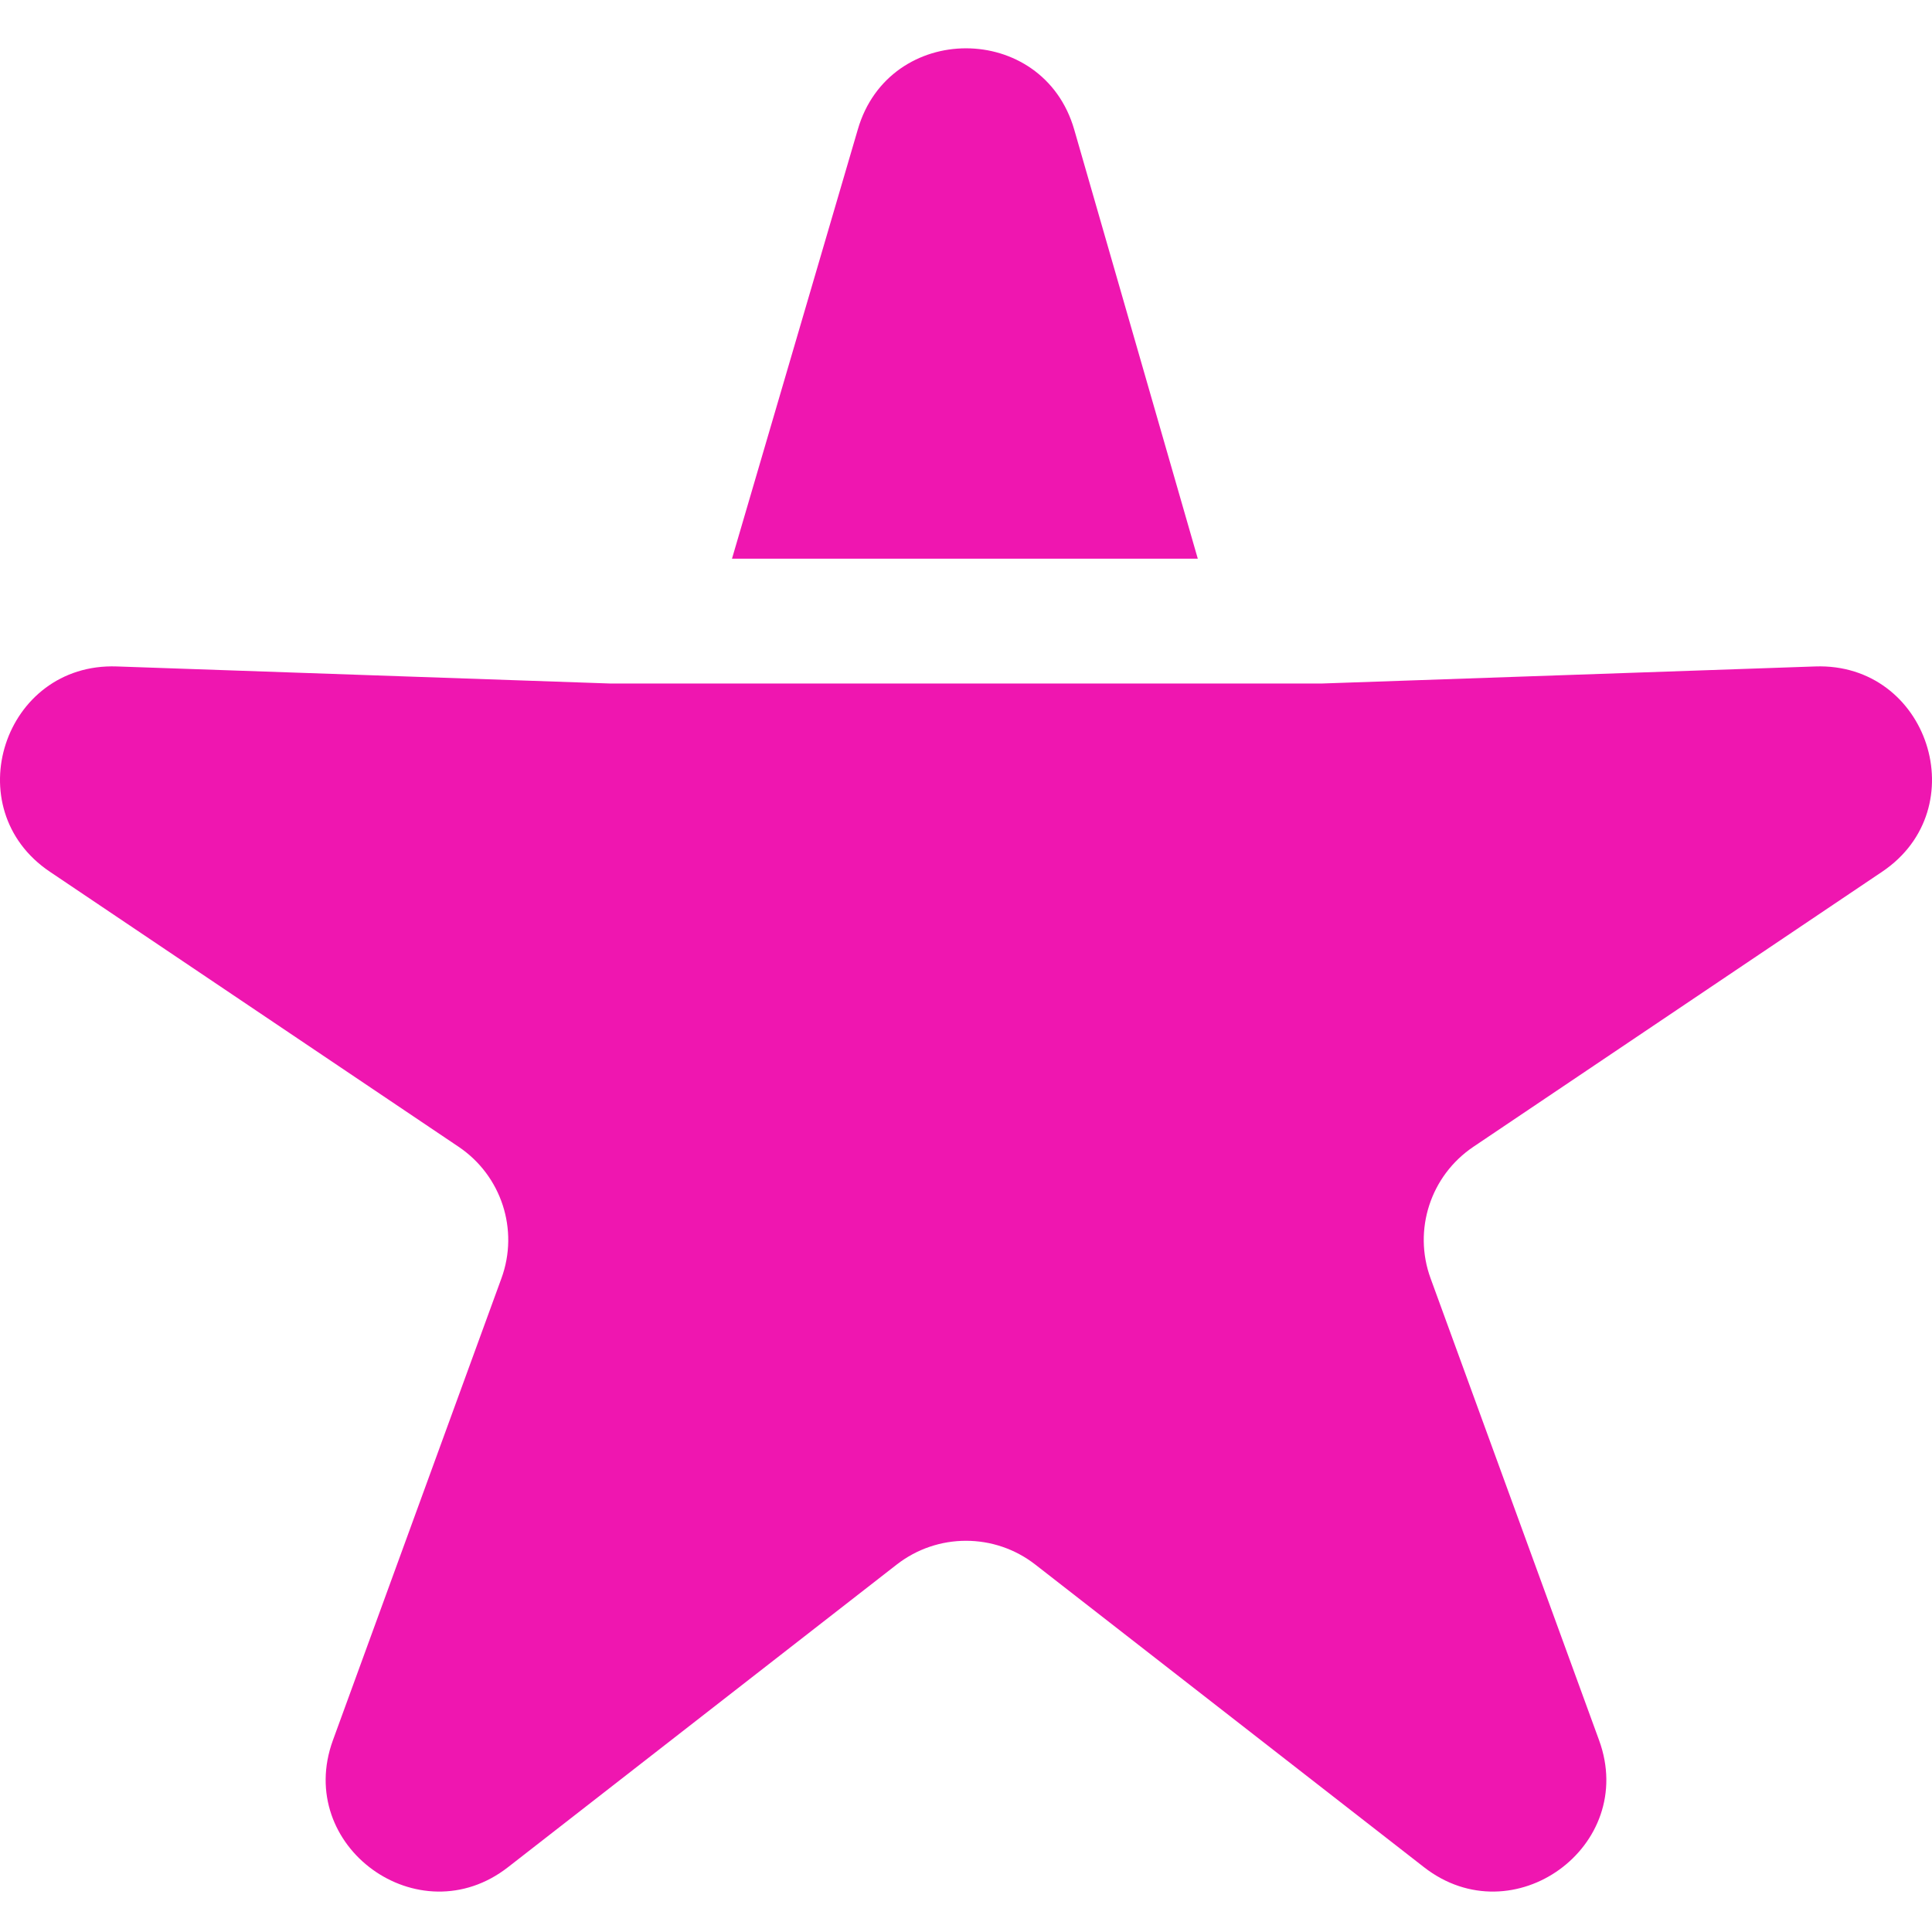
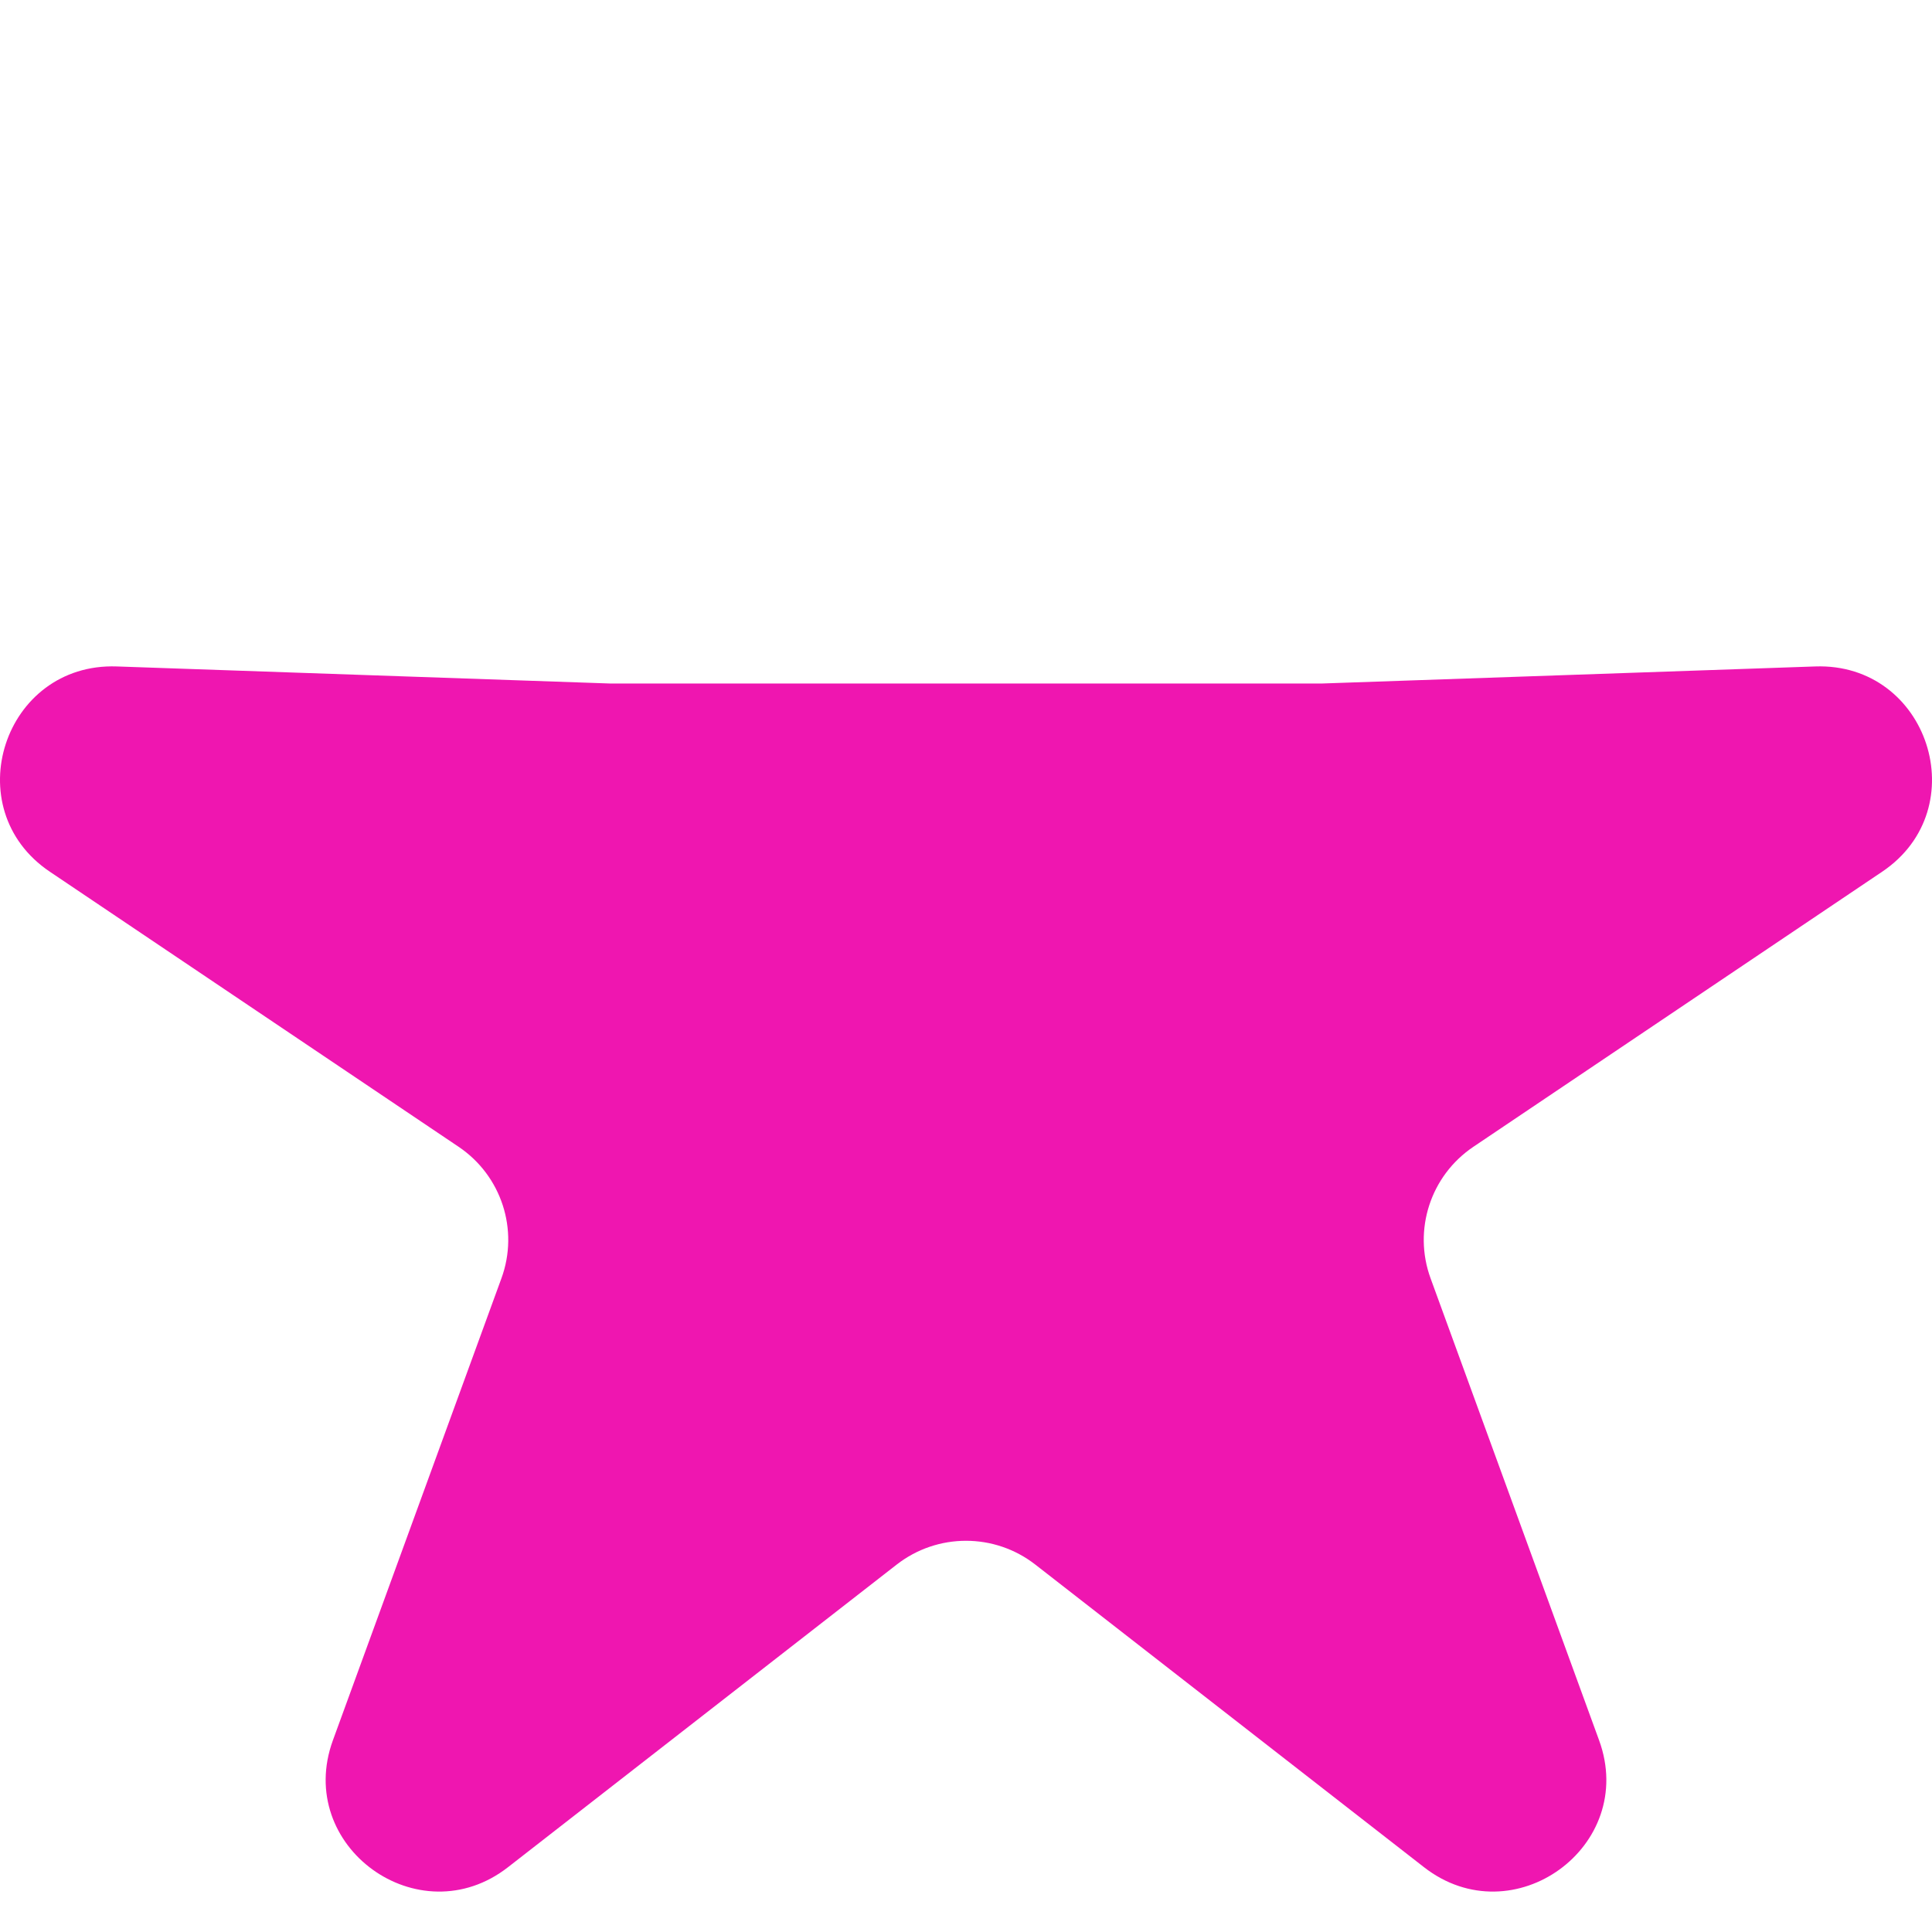
<svg xmlns="http://www.w3.org/2000/svg" width="40" height="40" viewBox="0 0 40 40" fill="none">
-   <path d="M24.799 11.567L22.241 2.684C21.595 0.439 18.405 0.439 17.759 2.684L15.155 11.567H24.799Z" fill="#EF16B0" />
  <path d="M37.583 13.798L27.379 14.151H12.621L2.417 13.798C0.077 13.717 -0.909 16.742 1.032 18.048L9.495 23.743C10.382 24.34 10.748 25.462 10.382 26.465L6.892 36.032C6.092 38.226 8.673 40.096 10.518 38.658L18.565 32.393C19.408 31.736 20.592 31.736 21.435 32.393L29.482 38.658C31.327 40.096 33.908 38.226 33.108 36.032L29.618 26.465C29.252 25.462 29.618 24.34 30.505 23.743L38.968 18.048C40.909 16.742 39.923 13.717 37.583 13.798Z" fill="#EF16B0" />
</svg>